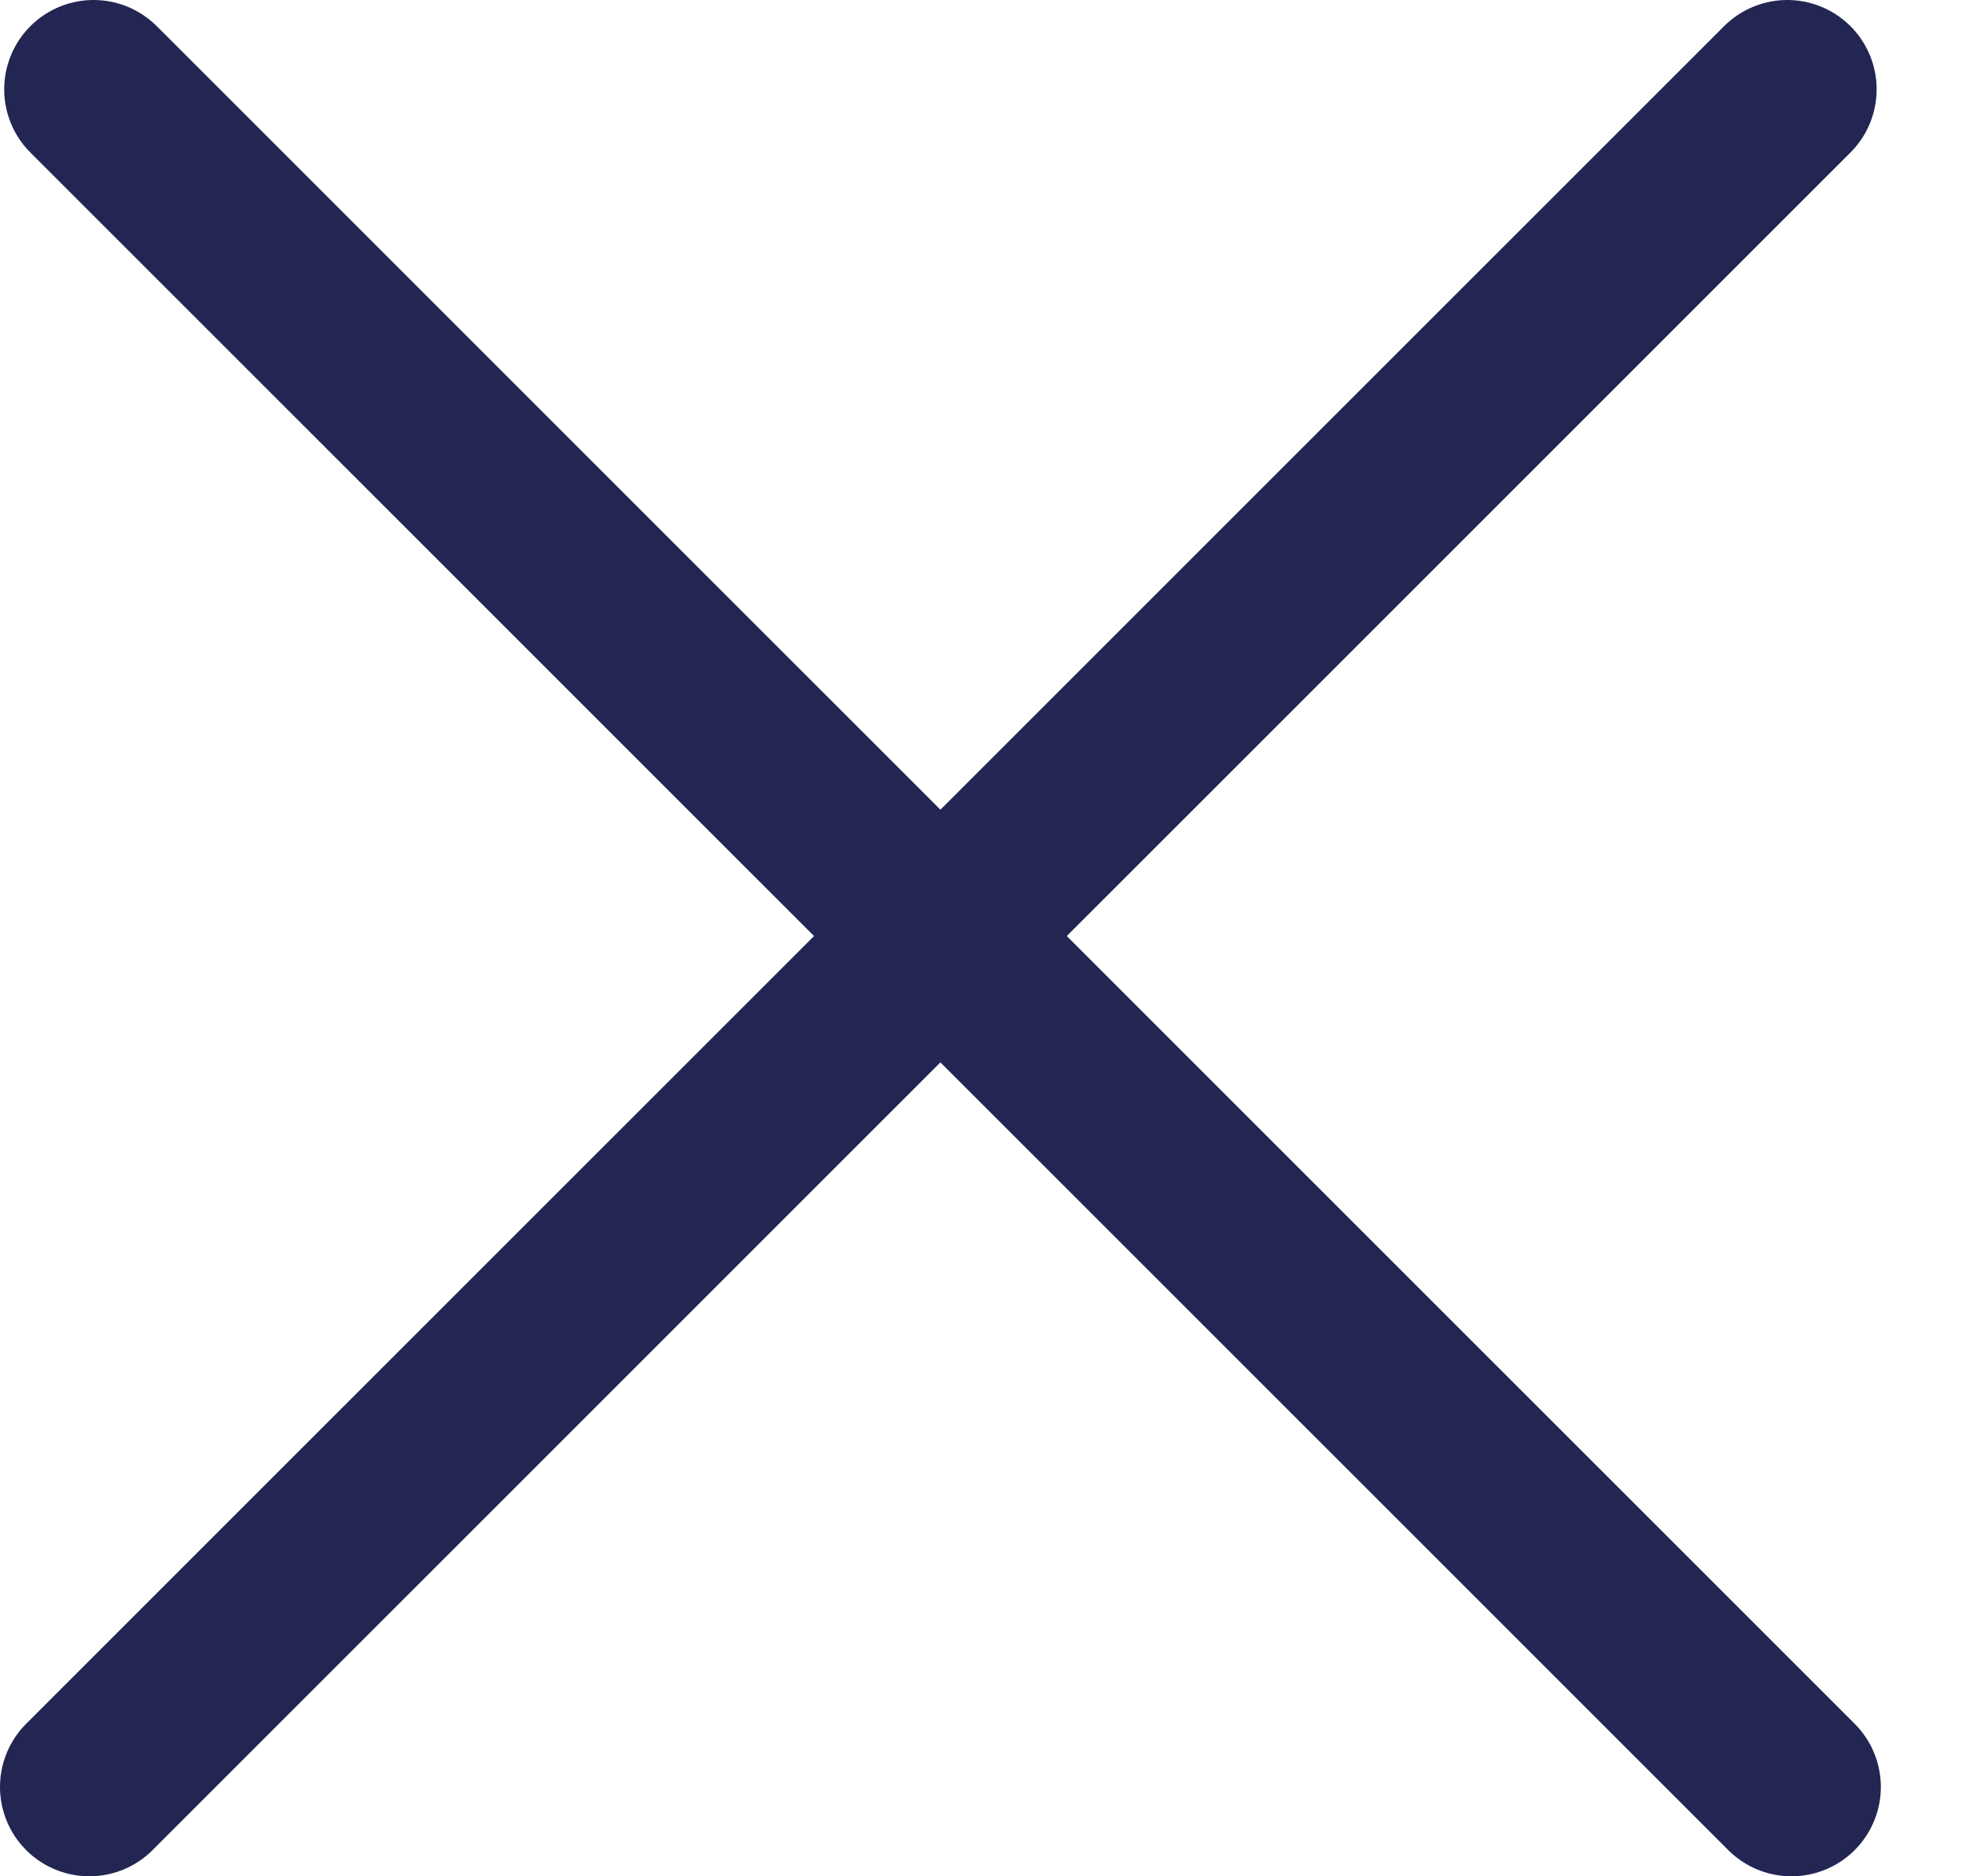
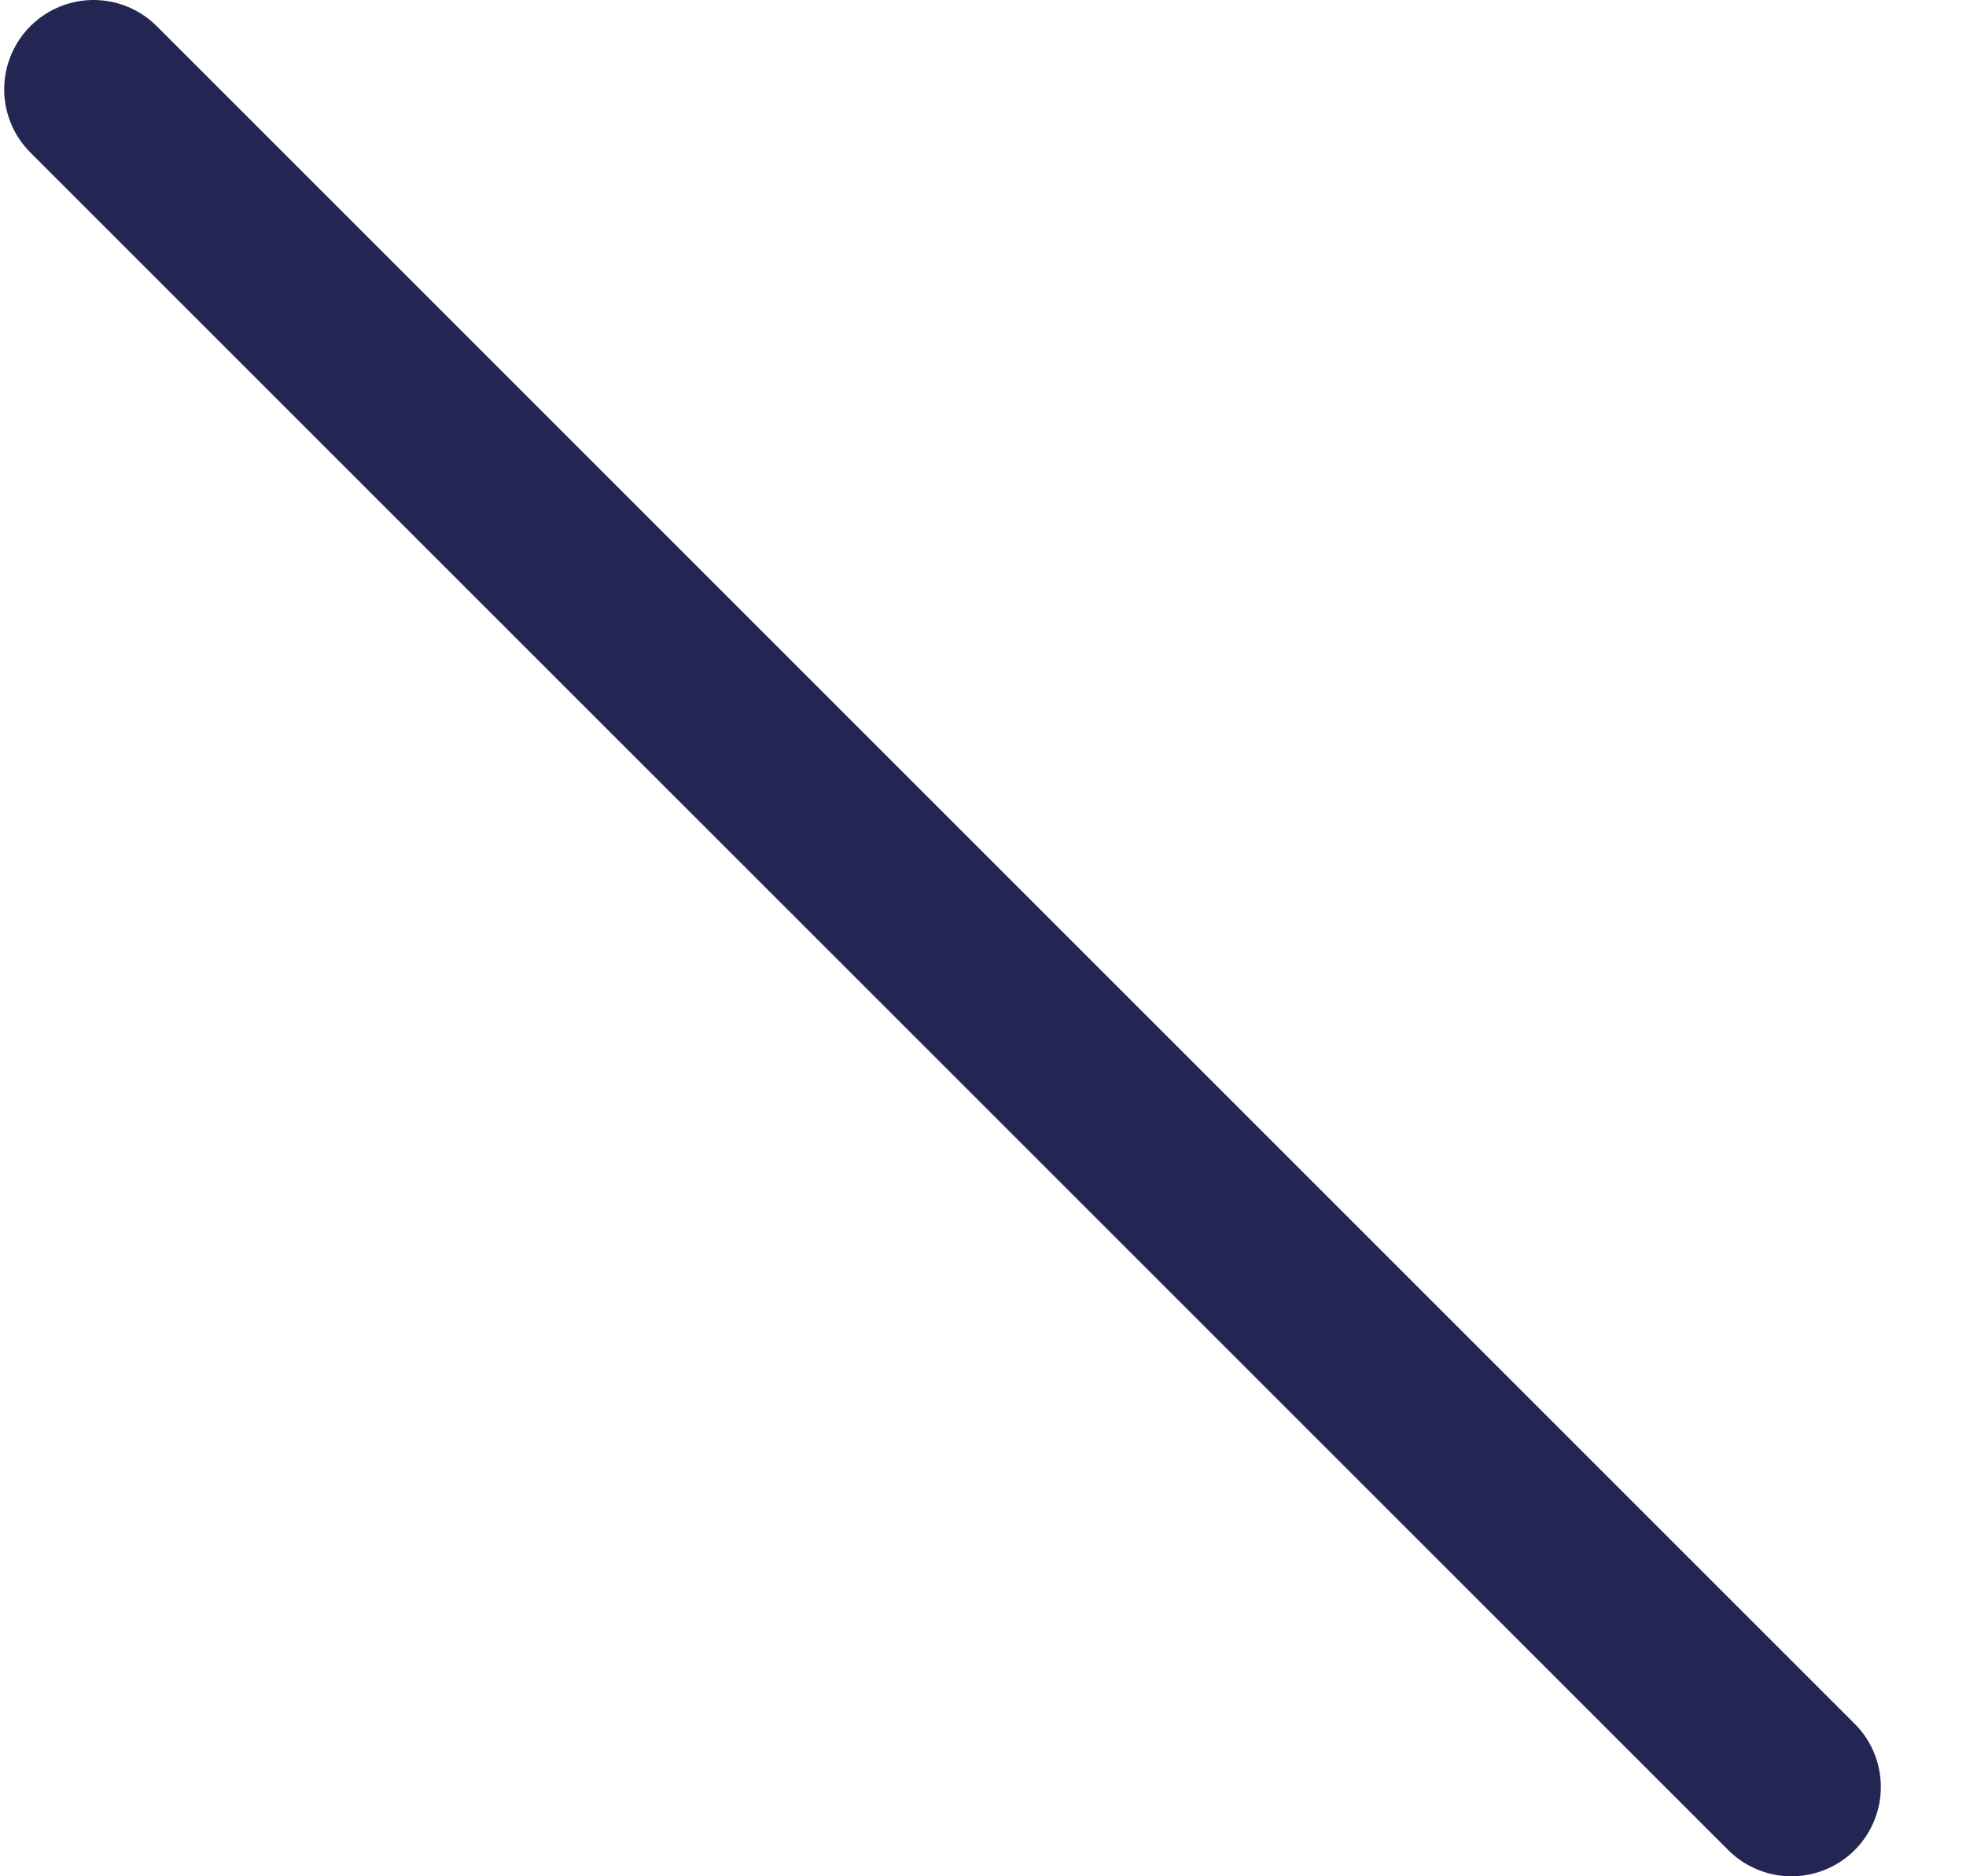
<svg xmlns="http://www.w3.org/2000/svg" width="22" height="21" viewBox="0 0 22 21" fill="none">
  <path d="M1.047 1L20.047 20" stroke="#232652" stroke-width="2" stroke-linecap="round" />
-   <path d="M1 20L20 1" stroke="#232652" stroke-width="2" stroke-linecap="round" />
</svg>